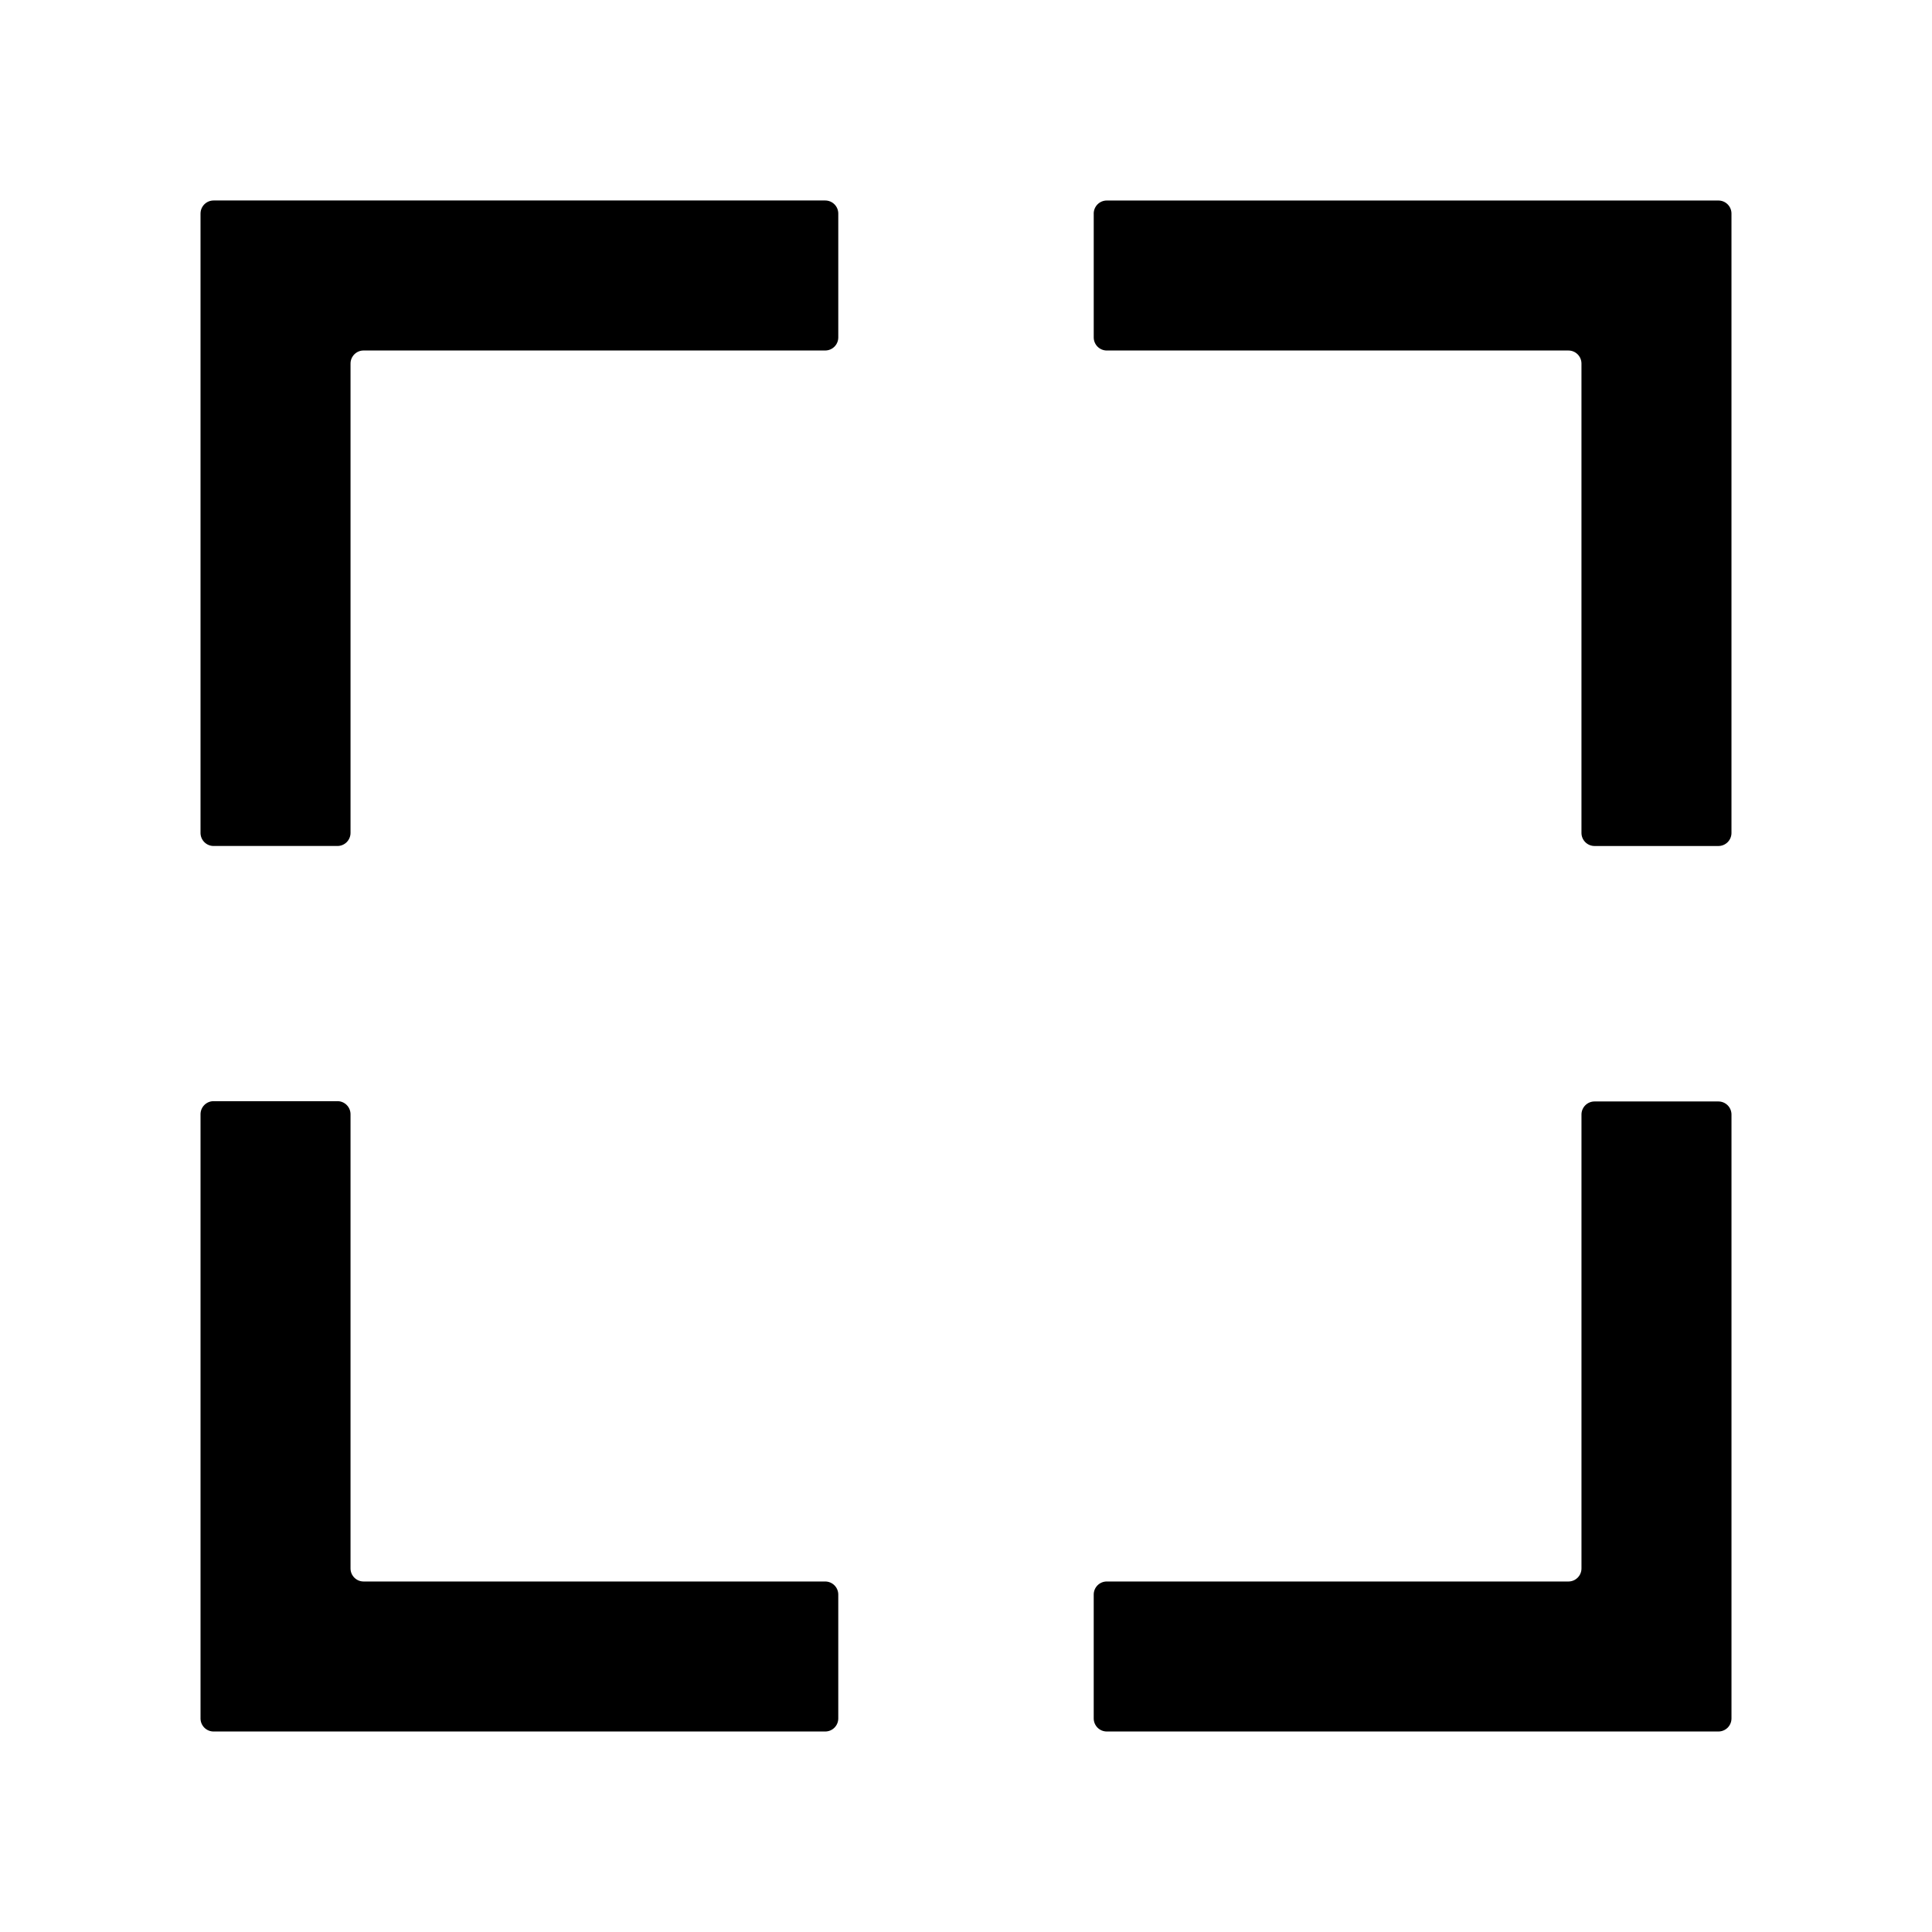
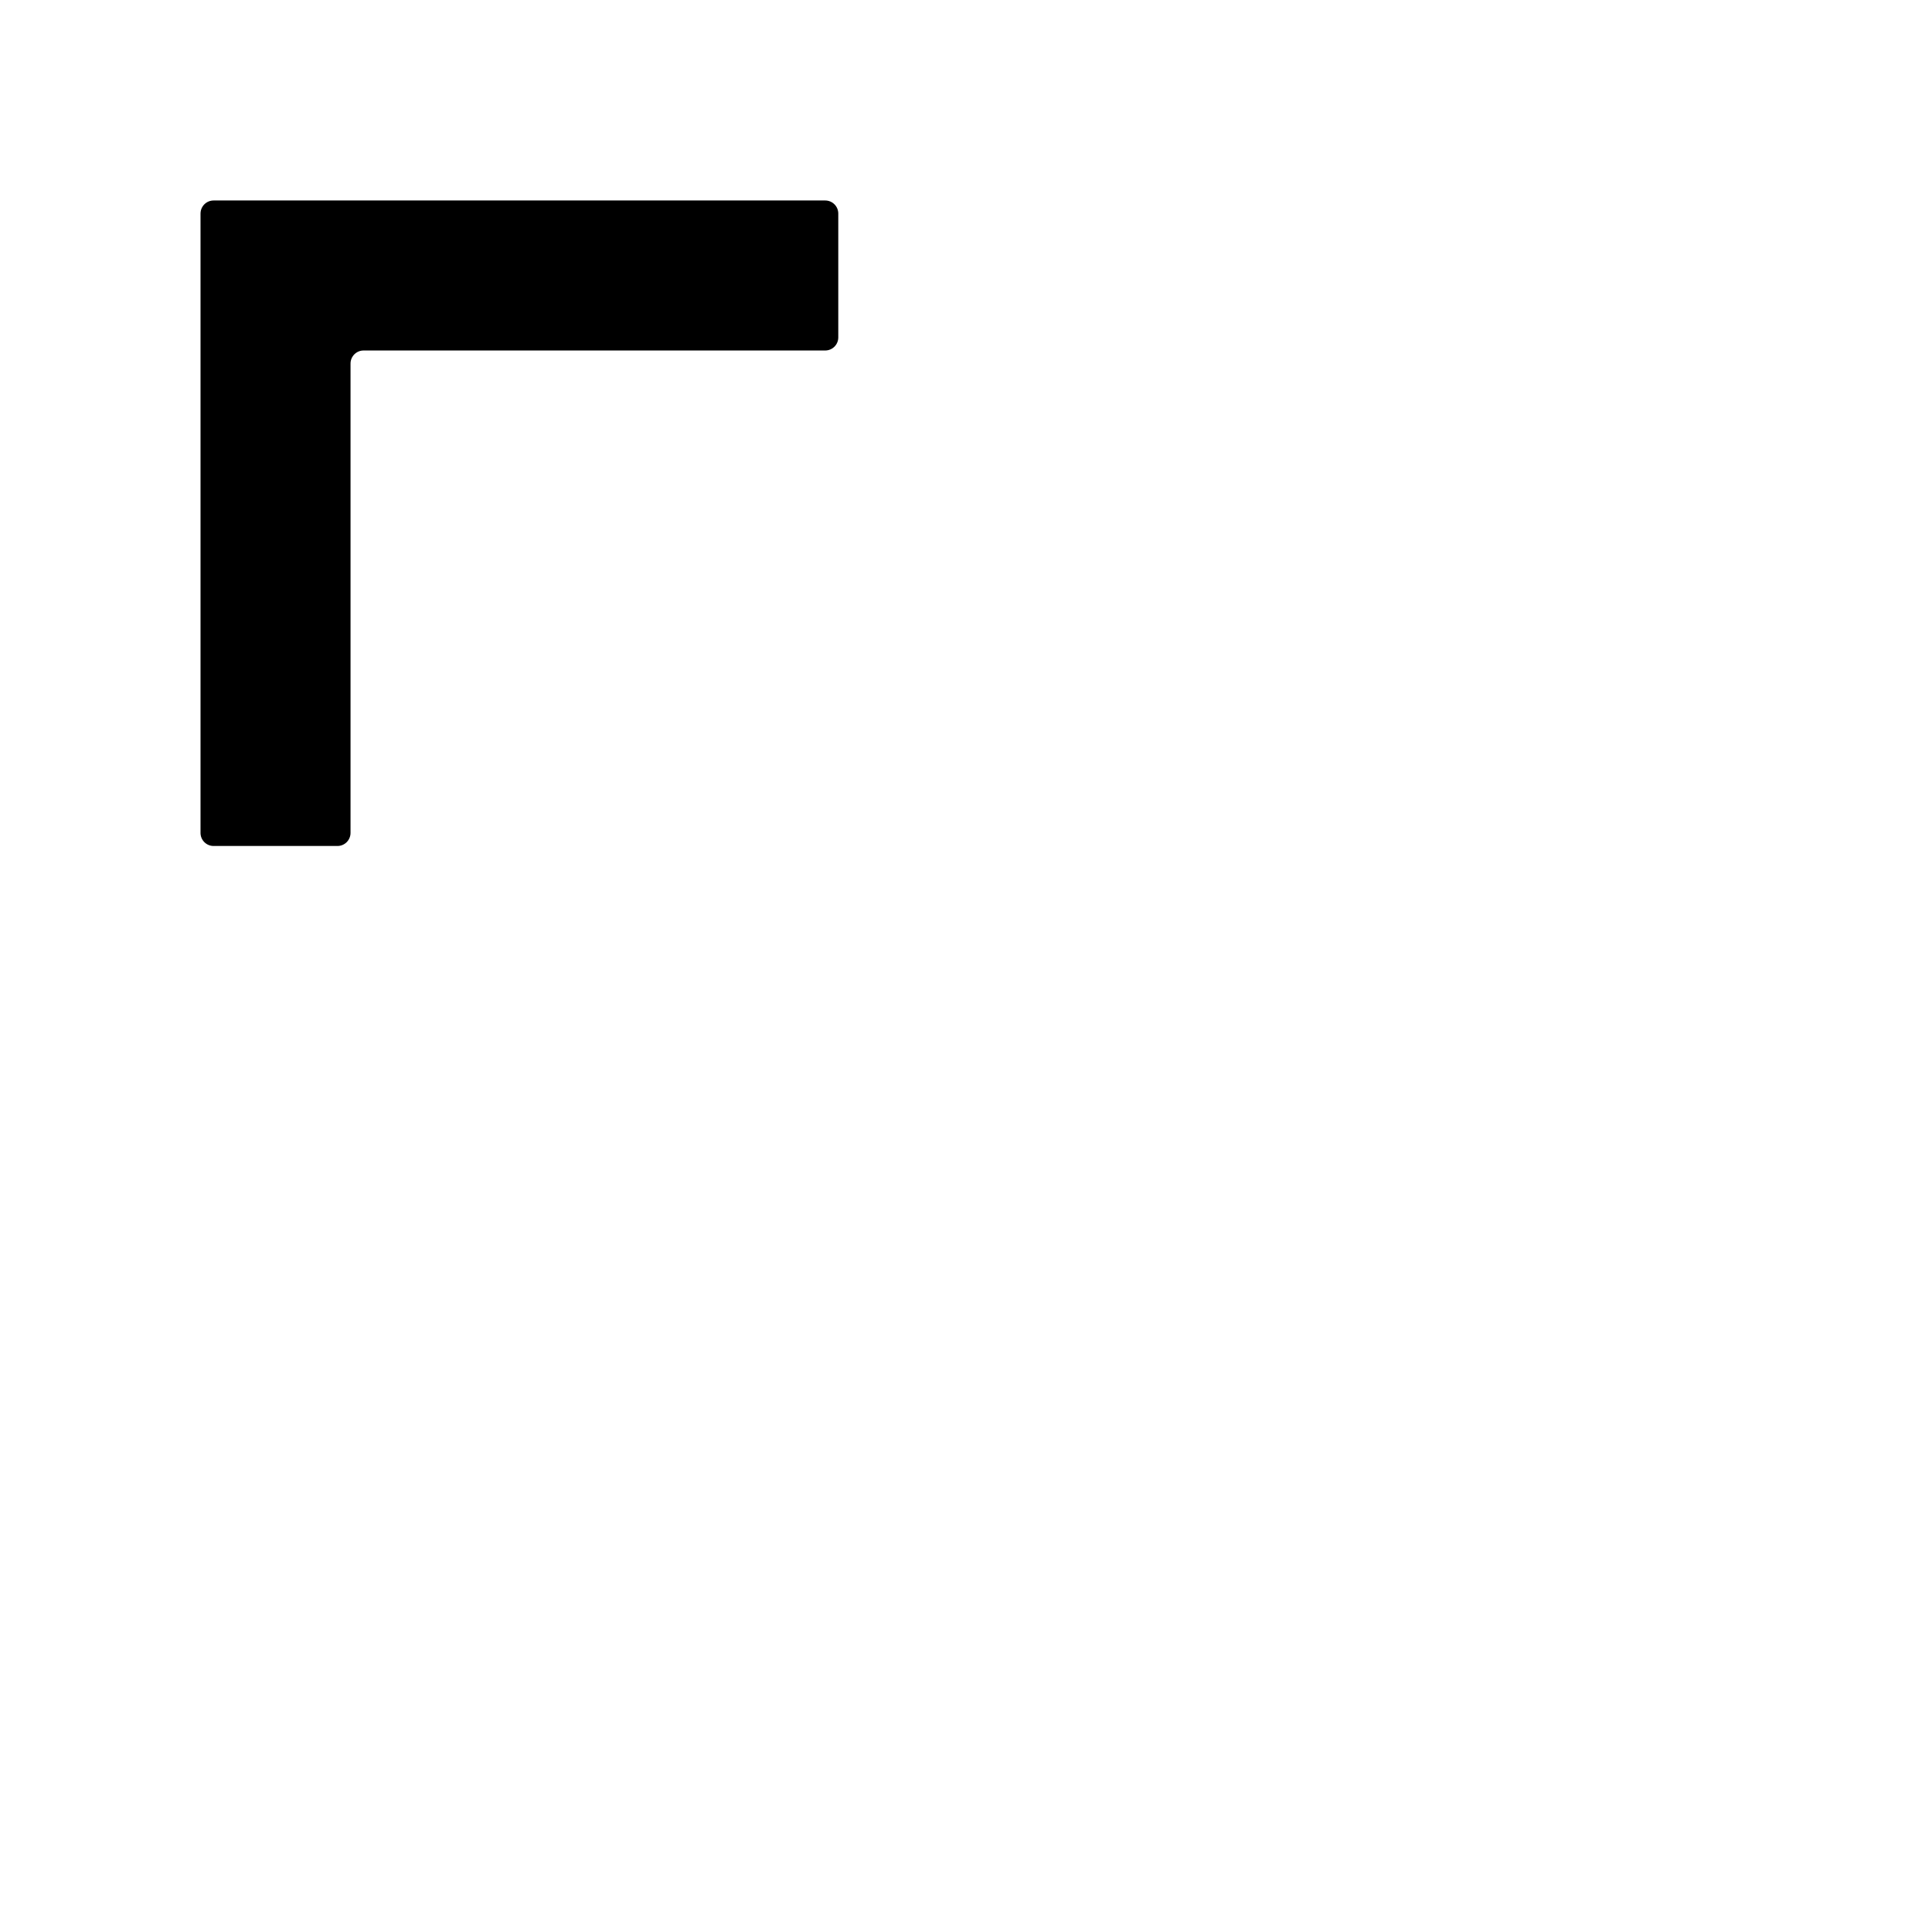
<svg xmlns="http://www.w3.org/2000/svg" fill="#000000" width="800px" height="800px" version="1.1" viewBox="144 144 512 512">
  <g>
-     <path d="m233.43 435.82h-32.824c-1.914 0-3.465 1.551-3.465 3.465v160.12c0 0.918 0.363 1.797 1.016 2.449 0.648 0.648 1.527 1.012 2.449 1.012h162.08c0.922 0 1.801-0.363 2.449-1.012 0.652-0.652 1.016-1.531 1.016-2.449v-32.828c0-0.918-0.363-1.801-1.016-2.449-0.648-0.648-1.527-1.016-2.449-1.016h-122.33c-1.914 0-3.465-1.551-3.465-3.461v-120.29c0.02-0.934-0.336-1.836-0.988-2.5-0.648-0.668-1.543-1.043-2.477-1.043z" />
    <path d="m197.14 200.6v164.13c0 0.922 0.363 1.801 1.016 2.449 0.648 0.652 1.527 1.016 2.449 1.016h32.828-0.004c0.918 0 1.801-0.363 2.449-1.016 0.648-0.648 1.016-1.527 1.016-2.449v-124.38c0-1.914 1.551-3.465 3.465-3.465h122.33c0.922 0 1.801-0.367 2.449-1.016 0.652-0.648 1.016-1.531 1.016-2.449v-32.824c0-0.922-0.363-1.801-1.016-2.449-0.648-0.652-1.527-1.016-2.449-1.016h-162.08c-1.914 0-3.465 1.551-3.465 3.465z" />
-     <path d="m559.64 563.11h-122.33c-1.914 0-3.465 1.551-3.465 3.465v32.828c0 0.918 0.367 1.797 1.016 2.449 0.648 0.648 1.531 1.012 2.449 1.012h162.09c0.918 0 1.797-0.363 2.449-1.012 0.648-0.652 1.012-1.531 1.012-2.449v-160.04c0-0.918-0.363-1.801-1.012-2.449-0.652-0.648-1.531-1.016-2.449-1.016h-32.828c-1.914 0-3.465 1.551-3.465 3.465v120.29c0 1.91-1.551 3.461-3.461 3.461z" />
-     <path d="m433.85 200.6v32.828-0.004c0 0.918 0.367 1.801 1.016 2.449 0.648 0.648 1.531 1.016 2.449 1.016h122.33c0.918 0 1.797 0.363 2.449 1.016 0.648 0.648 1.012 1.527 1.012 2.449v124.38c0 0.922 0.367 1.801 1.016 2.449 0.648 0.652 1.531 1.016 2.449 1.016h32.828c0.918 0 1.797-0.363 2.449-1.016 0.648-0.648 1.012-1.527 1.012-2.449v-164.13c0-0.922-0.363-1.801-1.012-2.449-0.652-0.652-1.531-1.016-2.449-1.016h-162.09c-0.918 0-1.801 0.363-2.449 1.016-0.648 0.648-1.016 1.527-1.016 2.449z" />
  </g>
</svg>